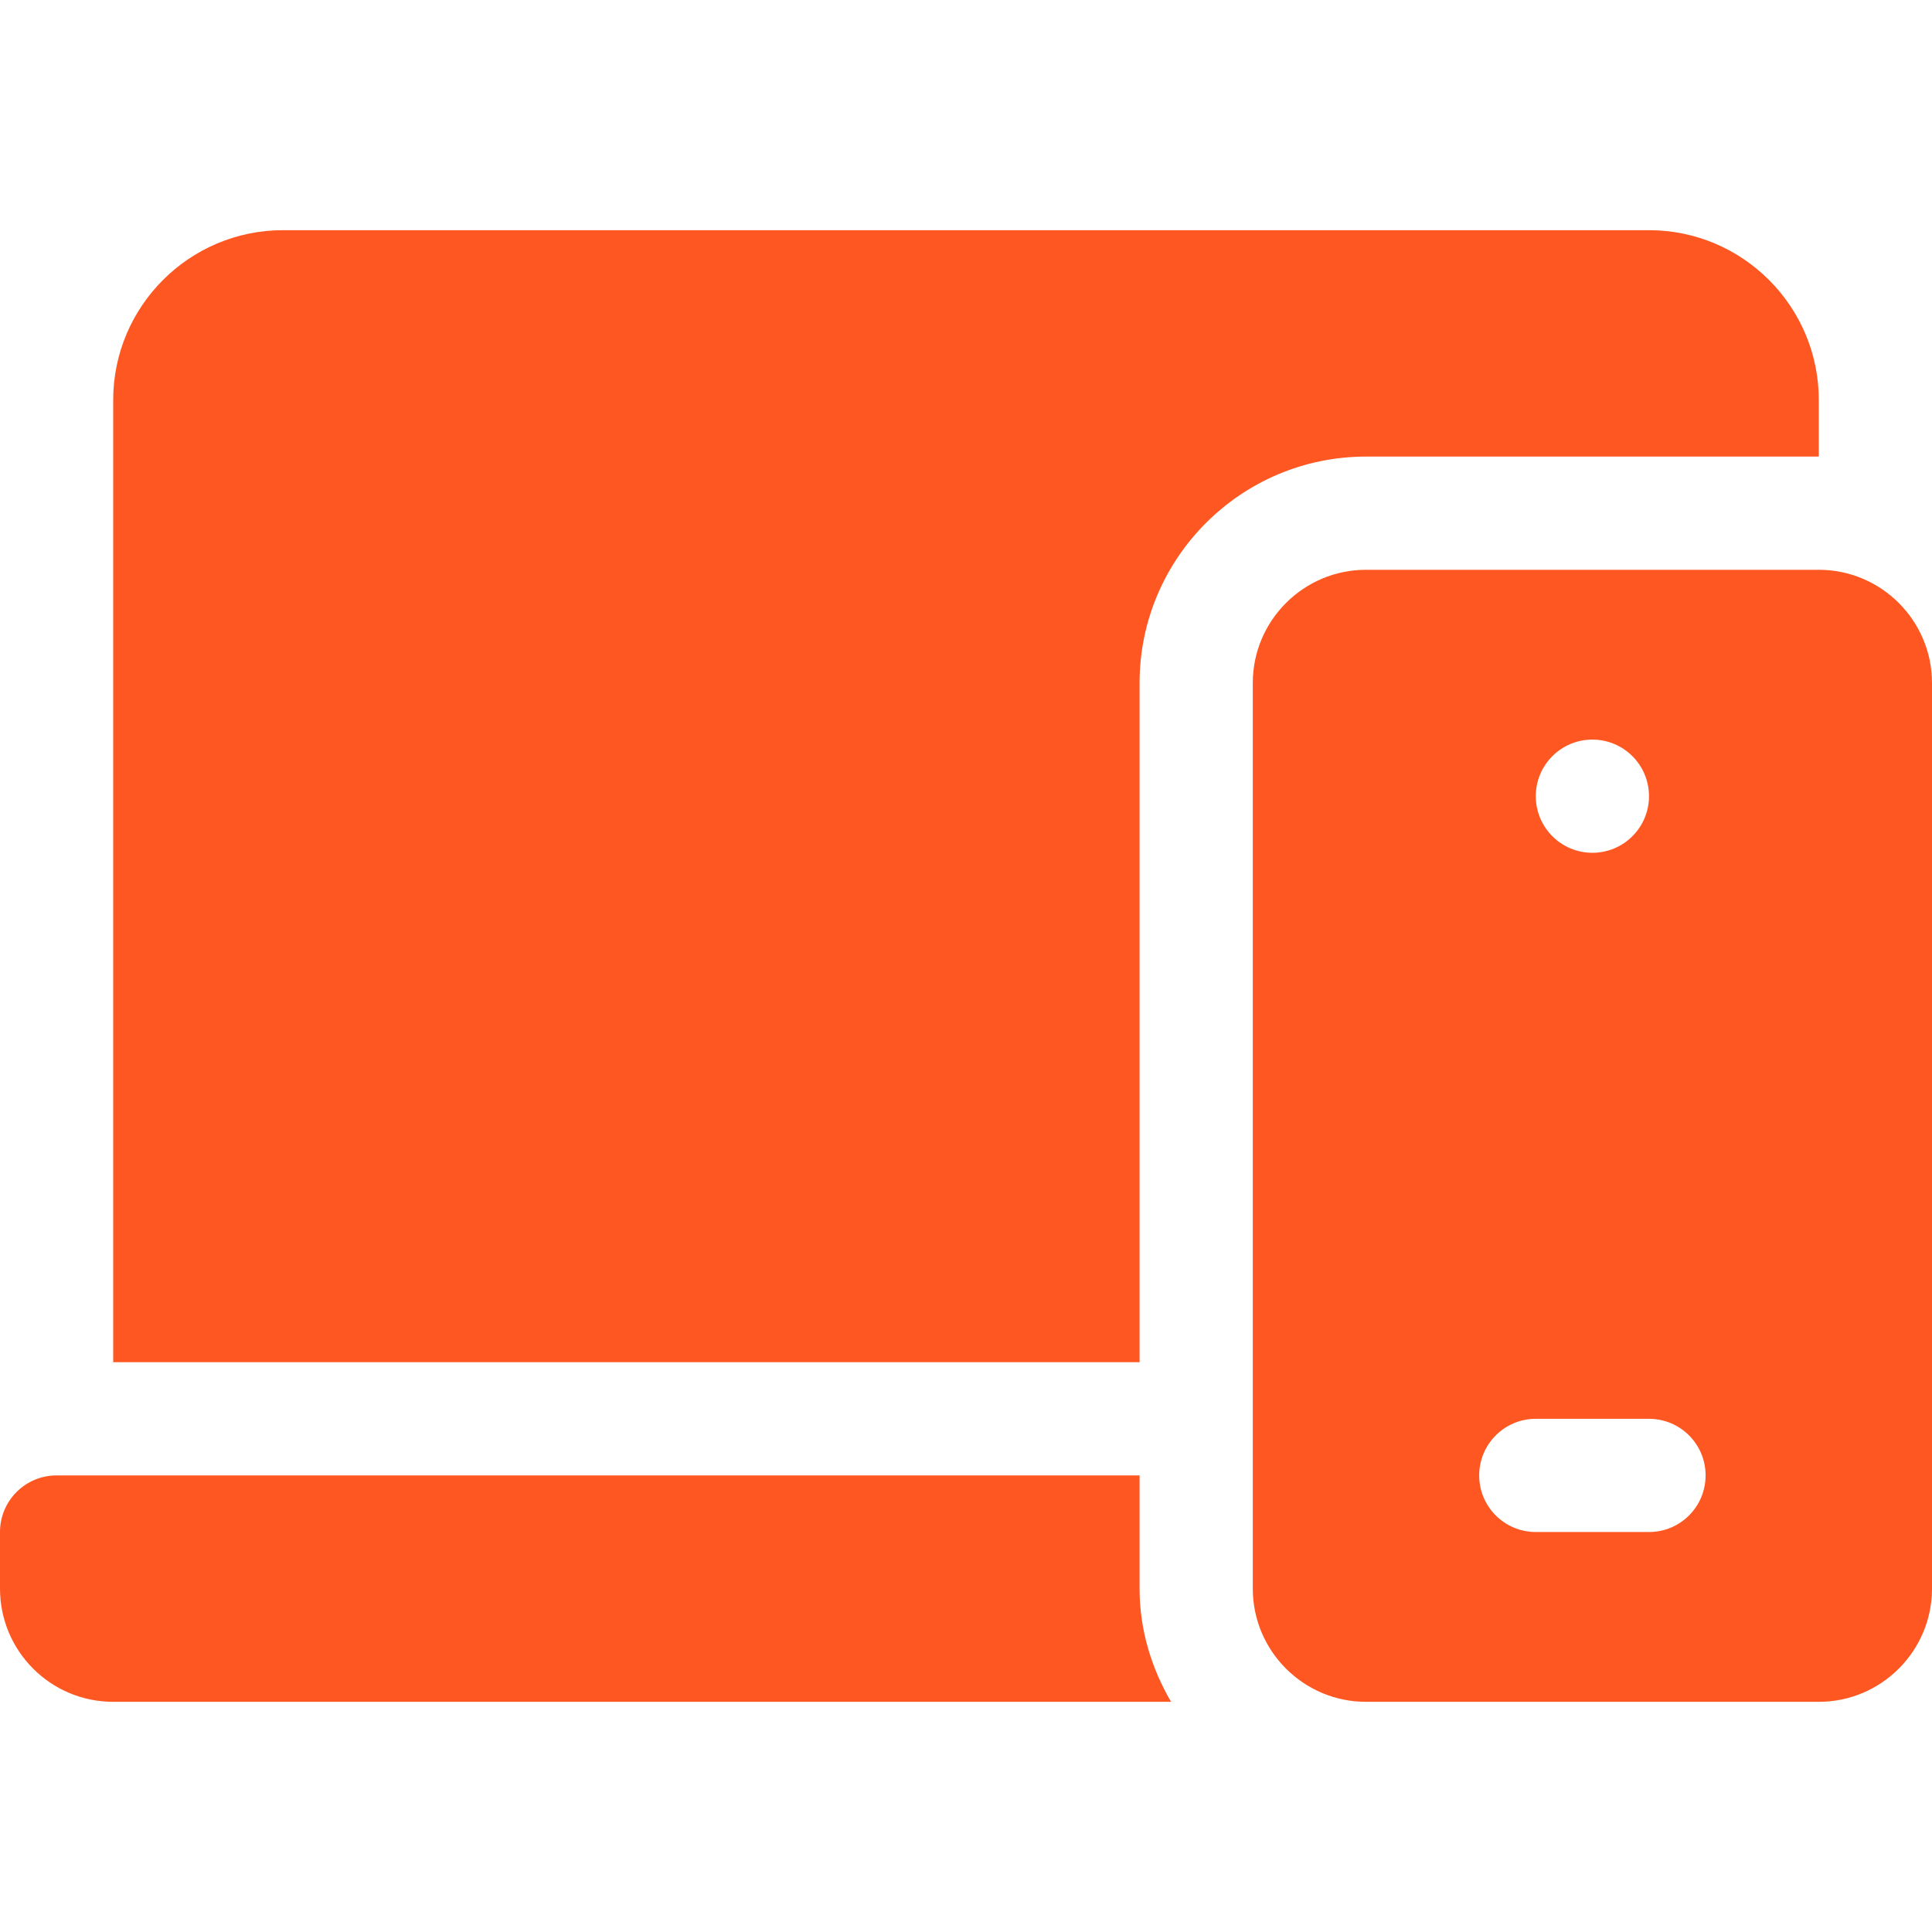
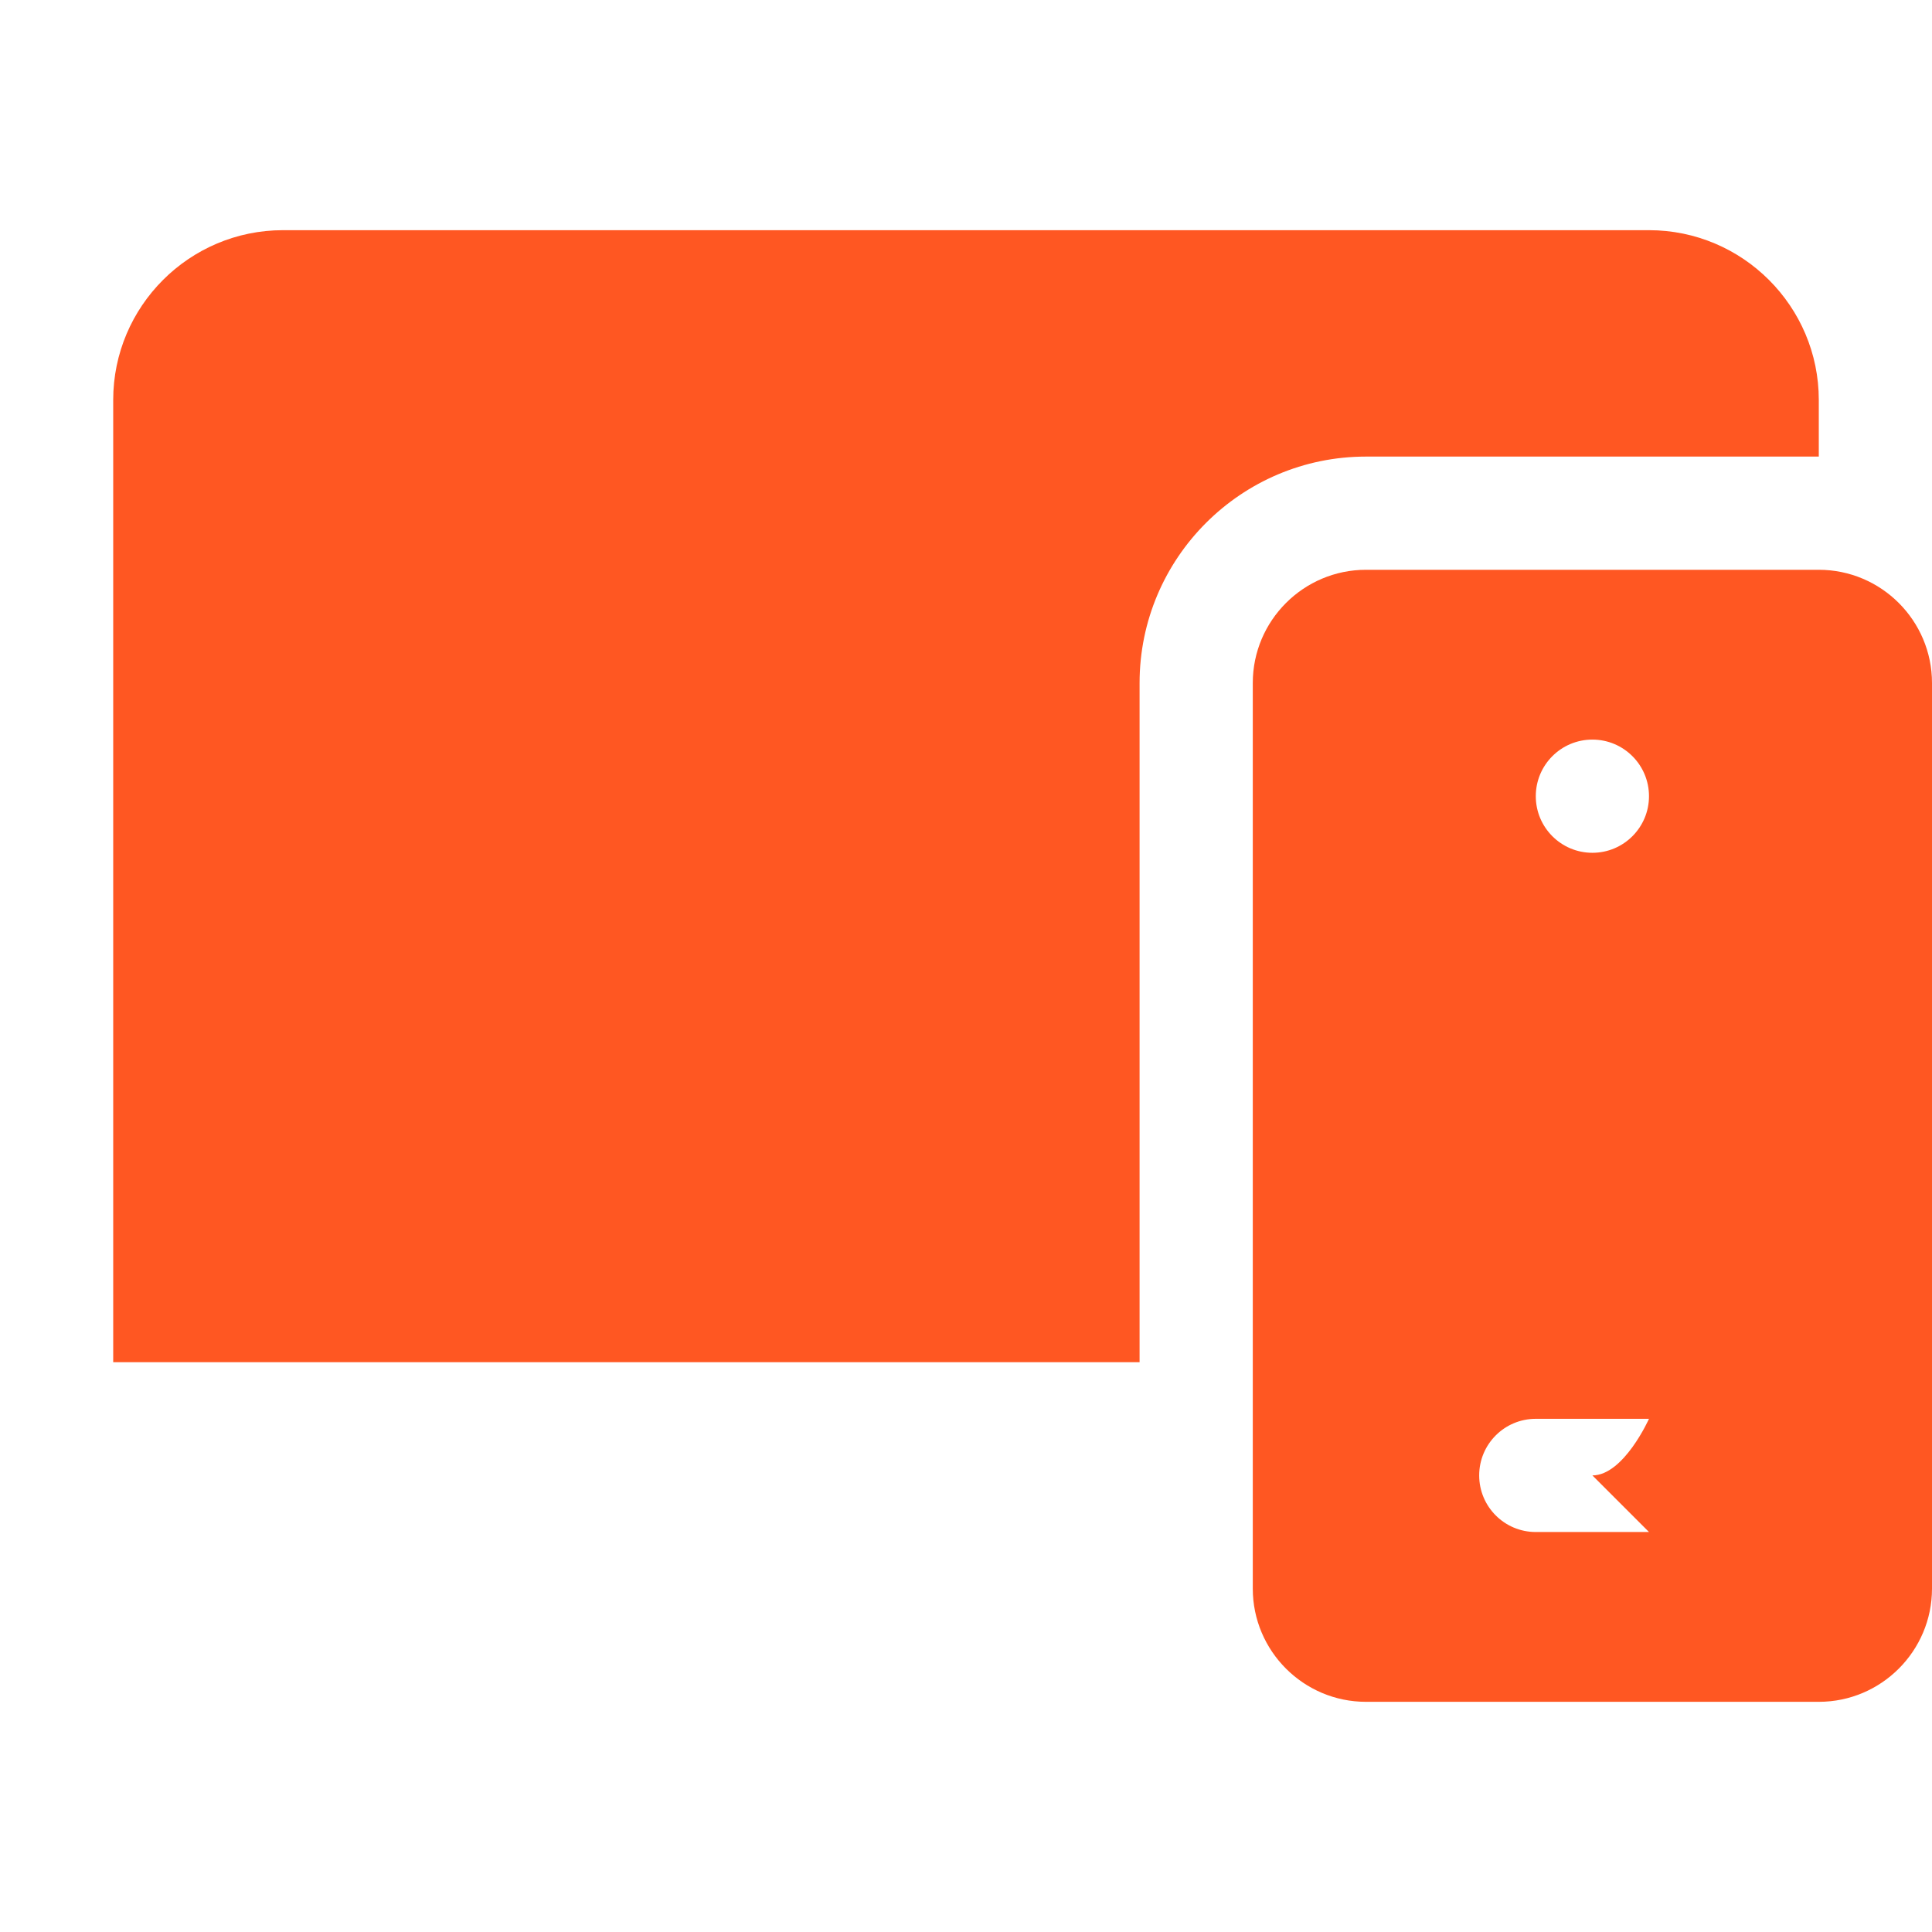
<svg xmlns="http://www.w3.org/2000/svg" id="Capa_1" enable-background="new 0 0 512 512" height="512" fill="currentColor" style="color: #ff5722" viewBox="0 0 512 512" width="512">
  <g>
-     <path d="m30 451h280.344c-5.167-8.86-8.344-19.023-8.344-30v-30h-287c-8.284 0-15 6.714-15 15v15c0 16.567 13.431 30 30 30z" />
    <path d="m30 106v255h272v-180c0-33.091 26.909-60 60-60h120v-15c0-24.814-20.186-45-45-45h-362c-24.814 0-45 20.186-45 45z" />
-     <path d="m482 151h-120c-16.538 0-30 13.462-30 30v240c0 16.538 13.462 30 30 30h120c16.538 0 30-13.462 30-30v-240c0-16.538-13.462-30-30-30zm-60 45c8.284 0 15 6.714 15 15 0 8.284-6.716 15-15 15s-15-6.716-15-15c0-8.286 6.716-15 15-15zm15 210h-30c-8.291 0-15-6.709-15-15s6.709-15 15-15h30c8.291 0 15 6.709 15 15s-6.709 15-15 15z" />
+     <path d="m482 151h-120c-16.538 0-30 13.462-30 30v240c0 16.538 13.462 30 30 30h120c16.538 0 30-13.462 30-30v-240c0-16.538-13.462-30-30-30zm-60 45c8.284 0 15 6.714 15 15 0 8.284-6.716 15-15 15s-15-6.716-15-15c0-8.286 6.716-15 15-15zm15 210h-30c-8.291 0-15-6.709-15-15s6.709-15 15-15h30s-6.709 15-15 15z" />
  </g>
</svg>